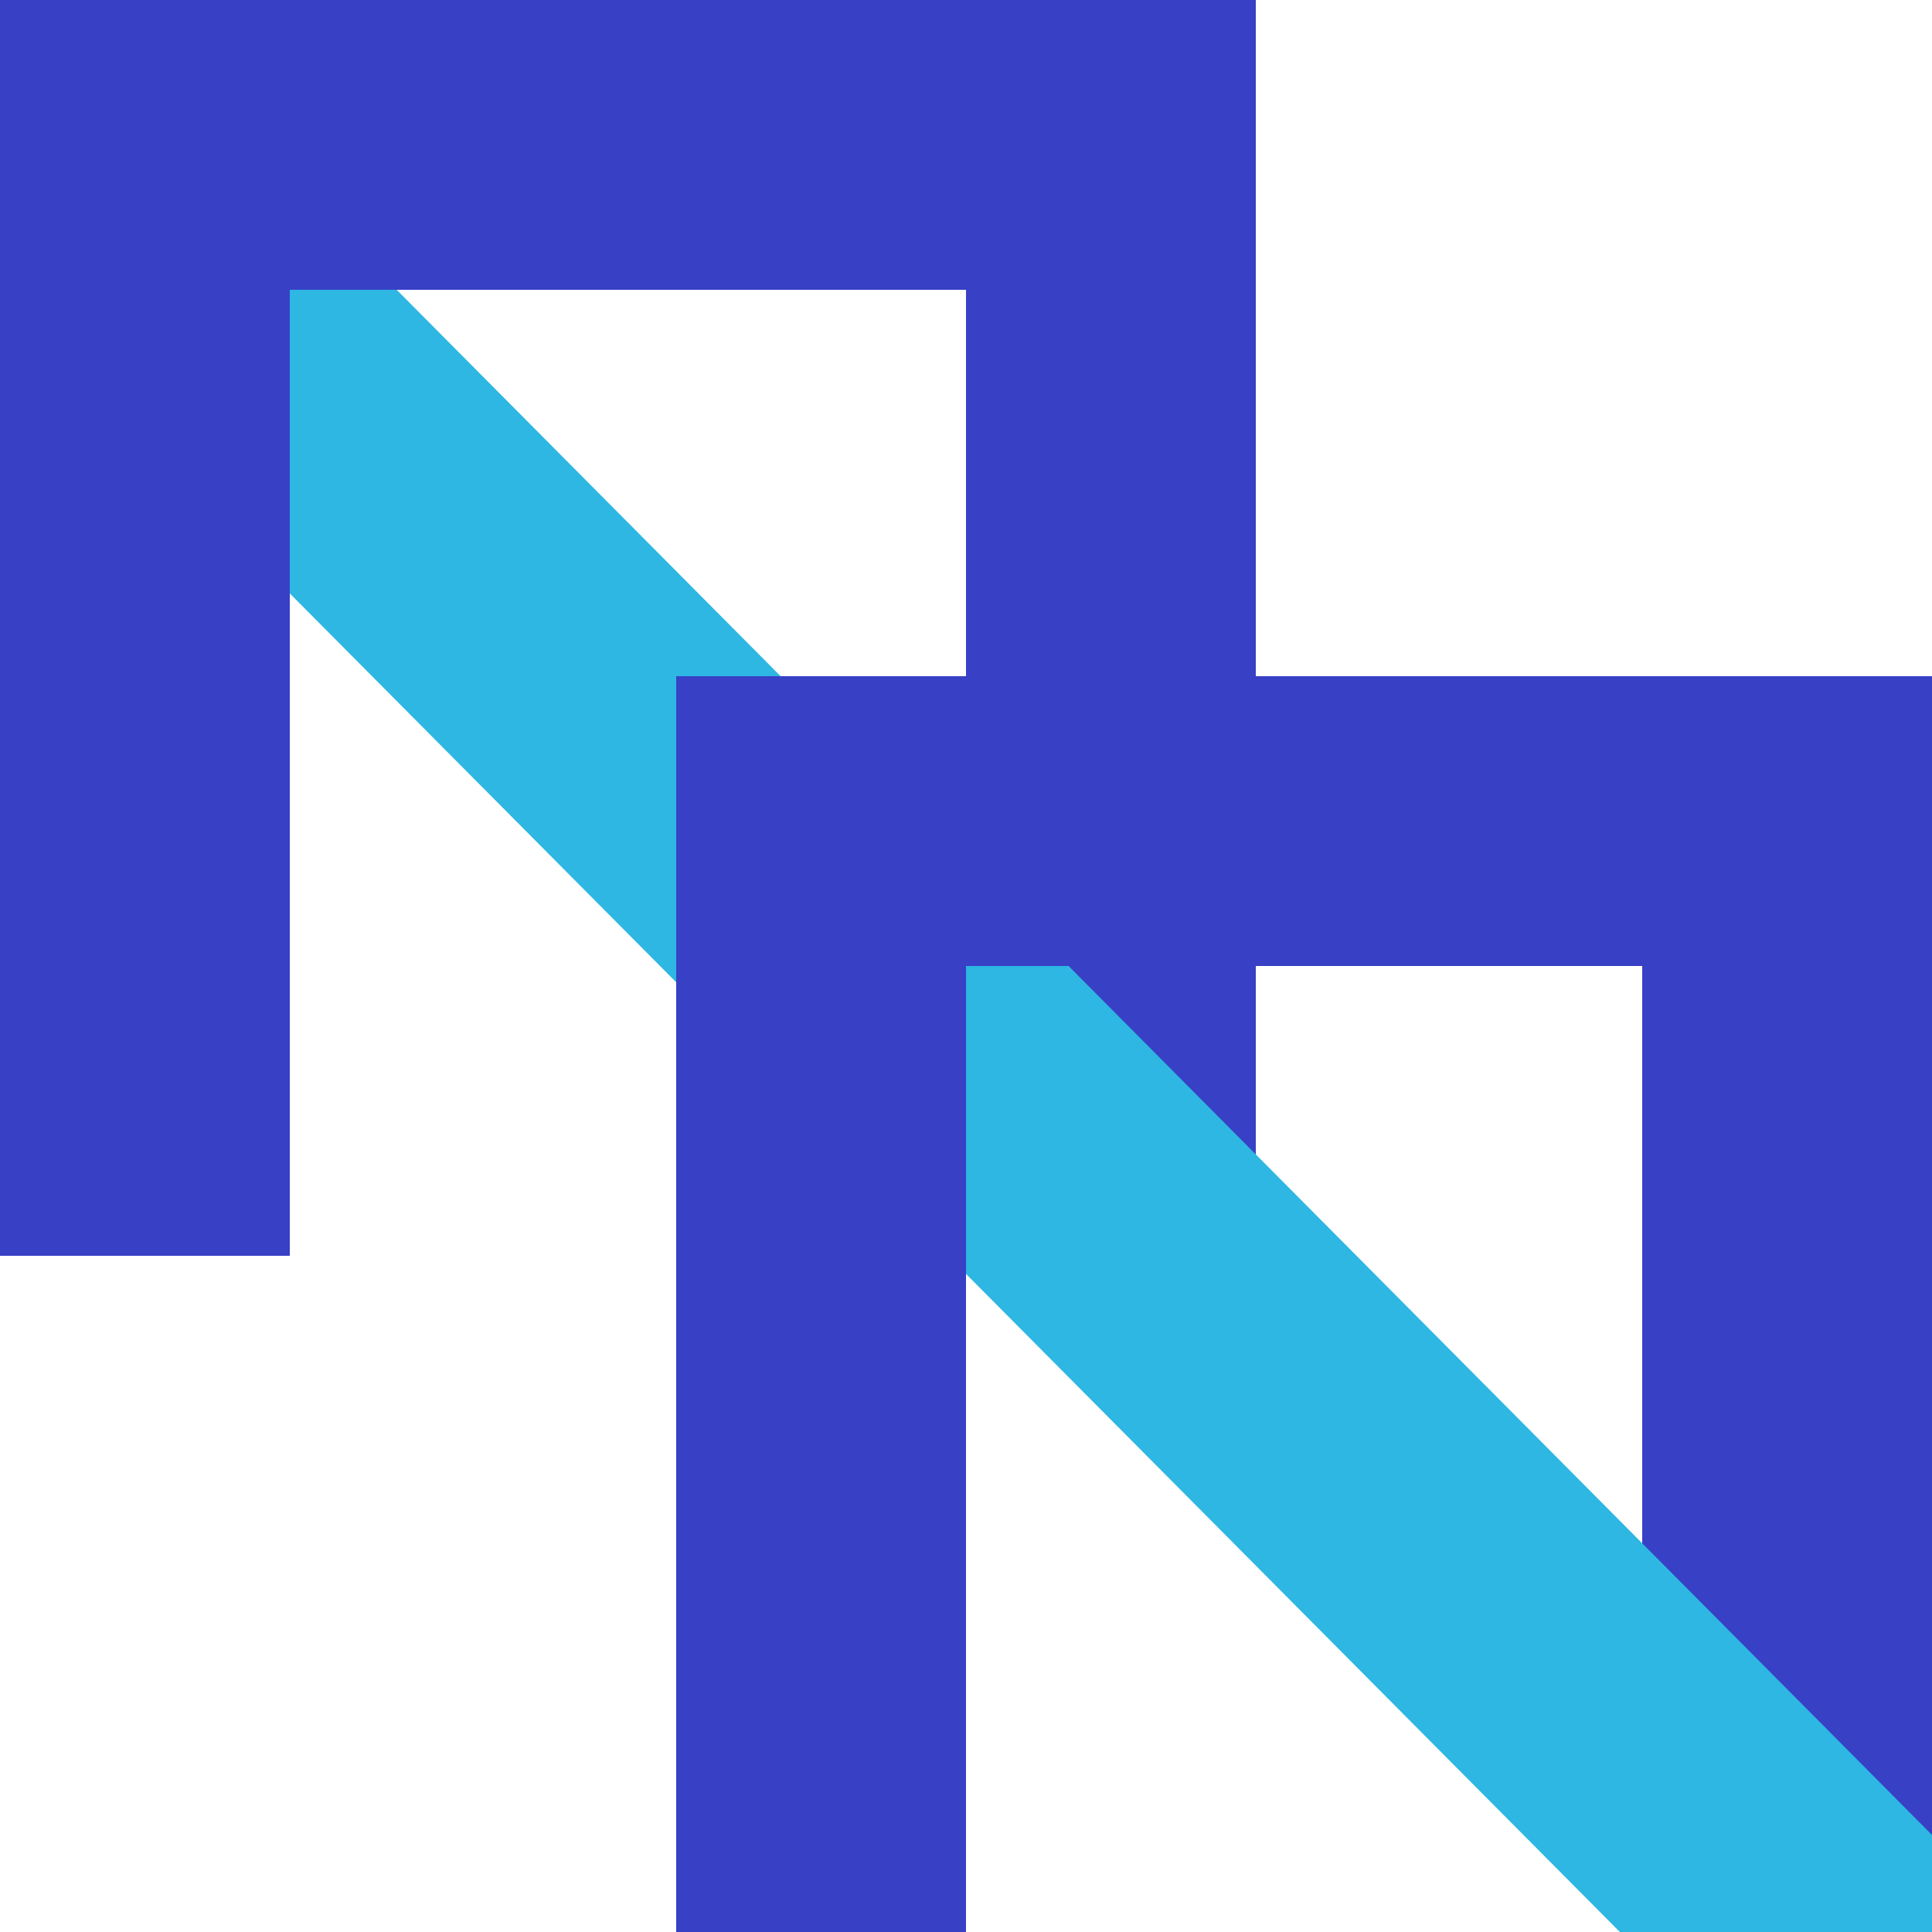
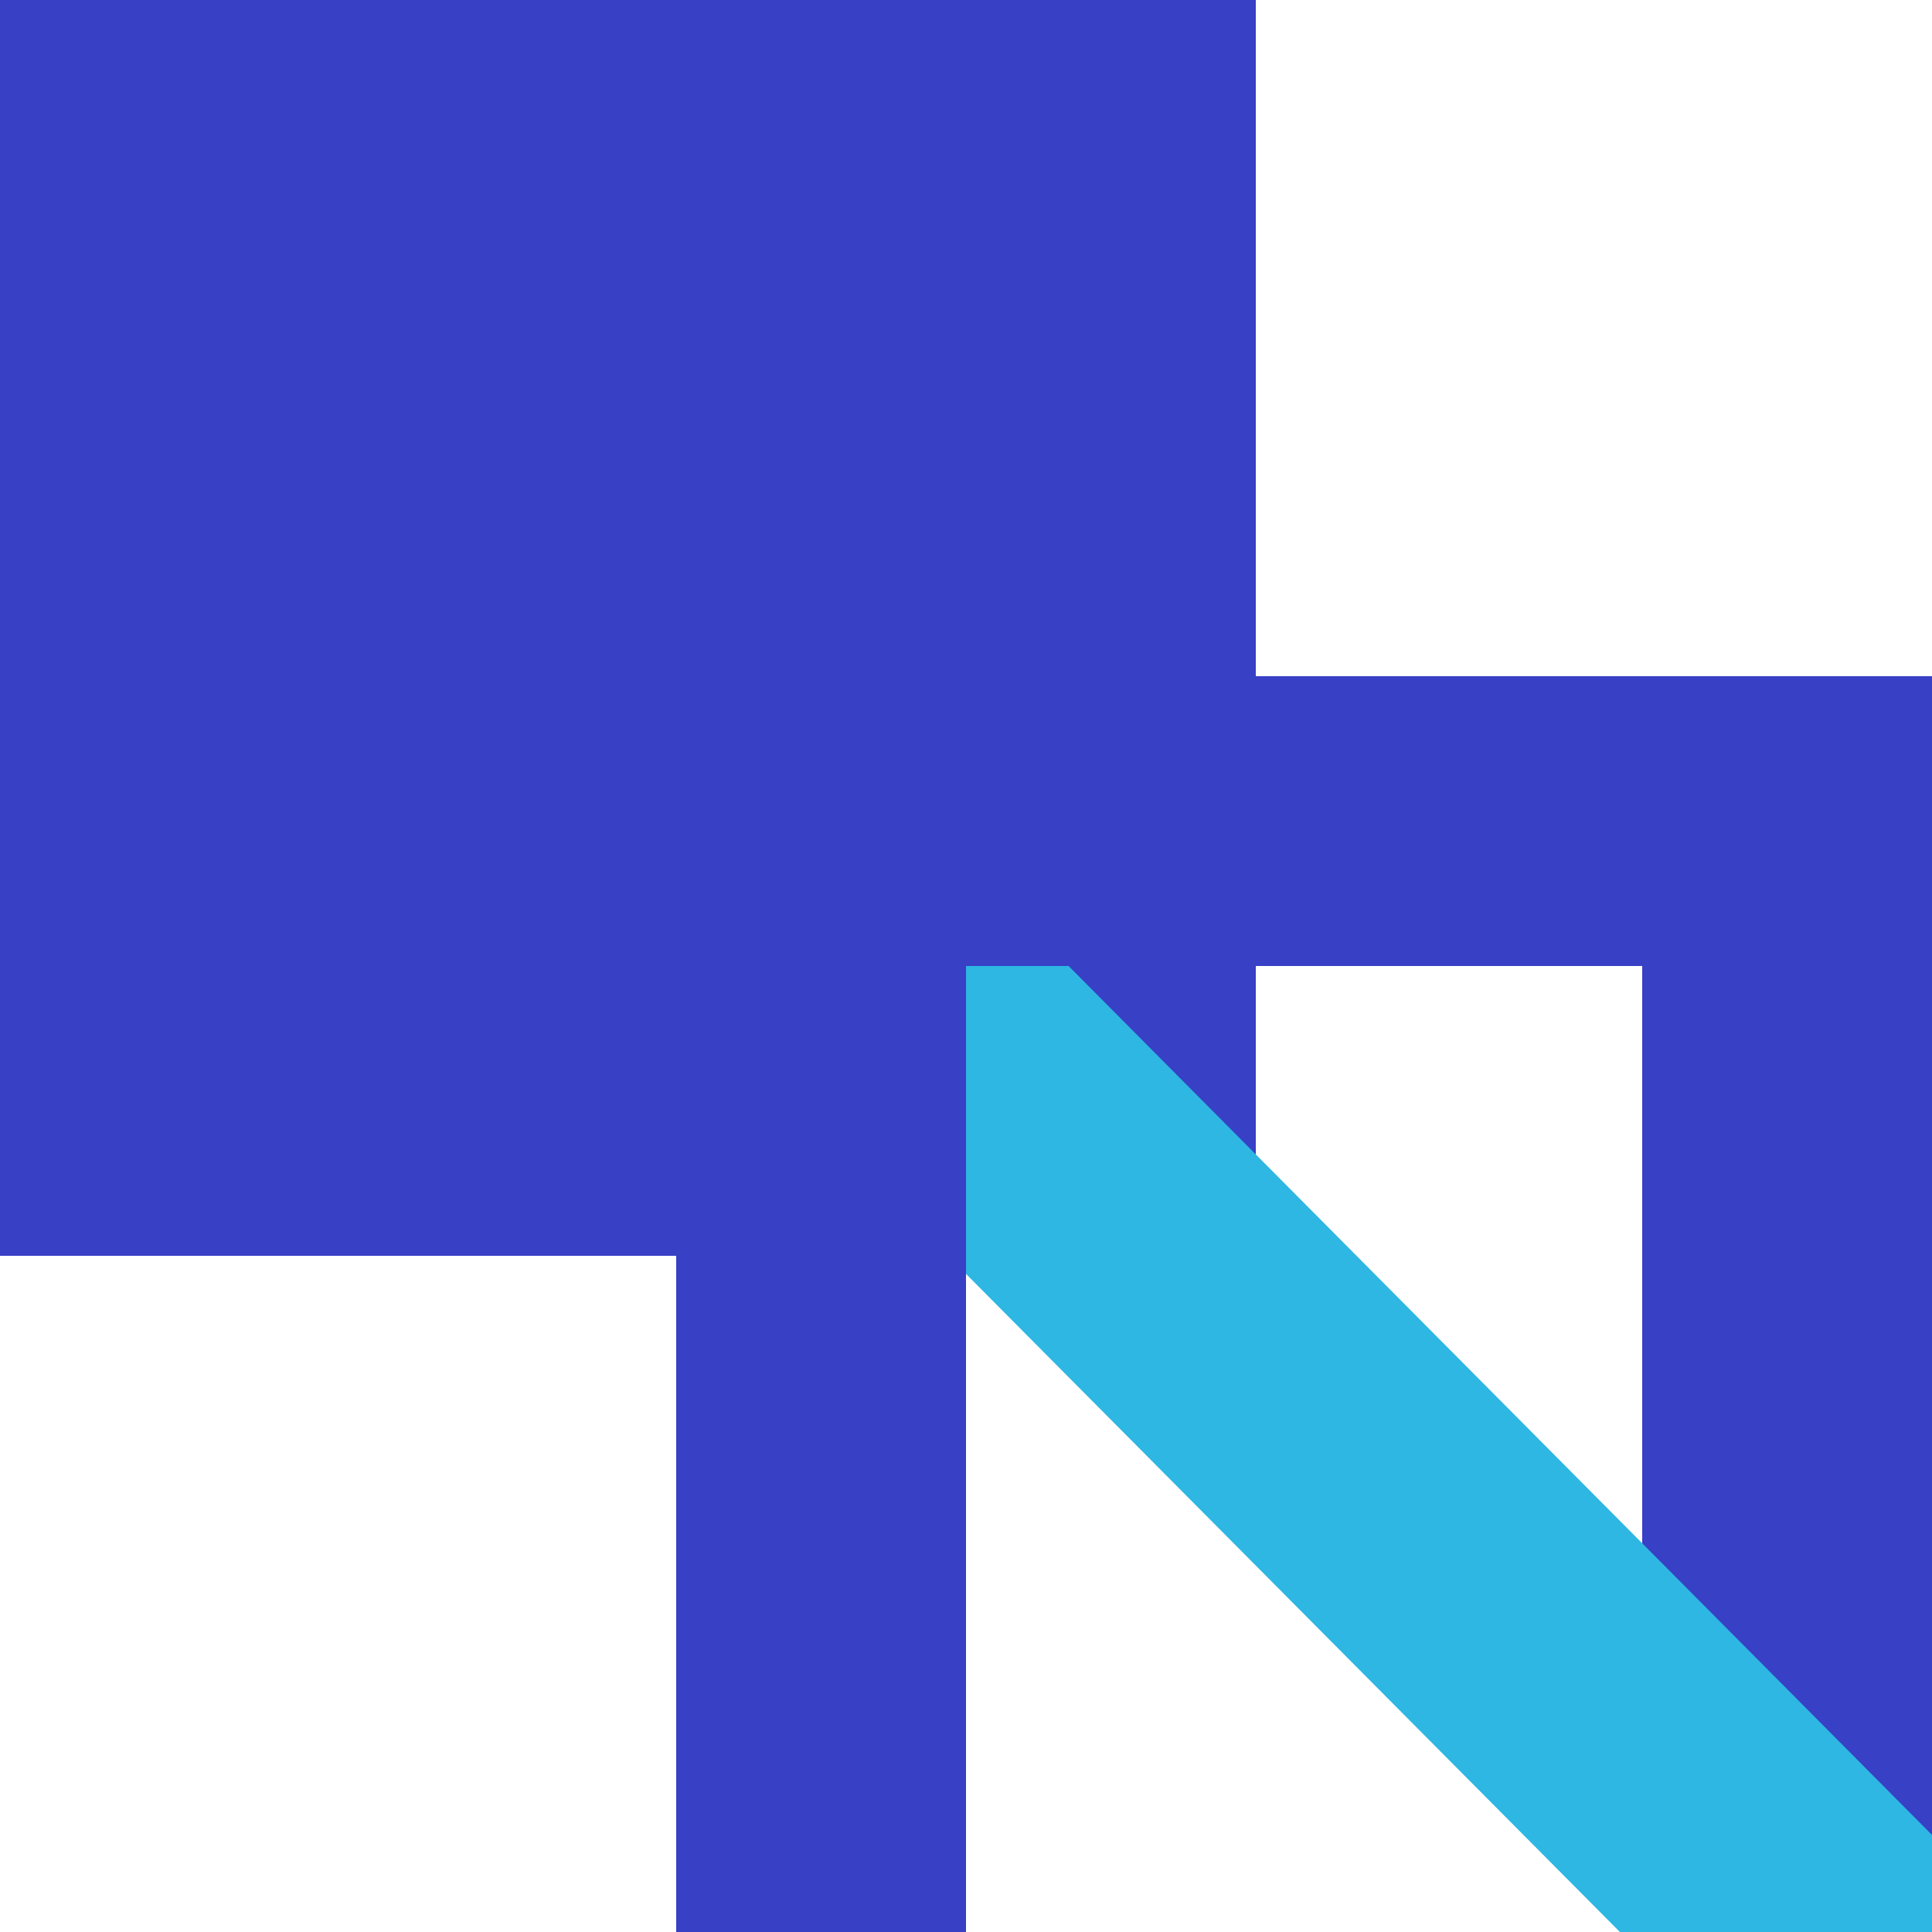
<svg xmlns="http://www.w3.org/2000/svg" width="40" height="40" viewBox="0 0 40 40" fill="none">
  <g clip-path="url(#clip0_1757_1116)">
-     <path d="M26 0H0V26H6V6H20V26H26V0Z" fill="#3840C6" />
-     <path d="M8.213 6L20 17.863V26H19.627L6 12.286V6H8.213Z" fill="#2DB7E2" />
+     <path d="M26 0H0V26H6H20V26H26V0Z" fill="#3840C6" />
    <path d="M40 14H14V40H20V20H34V40H40V14Z" fill="#3840C6" />
    <path d="M41 40L41.5 39.5L22.124 20H20V26.375L33.538 40H41Z" fill="#2DB7E2" />
  </g>
  <defs>
    <clipPath id="clip0_1757_1116">
      <rect width="40" height="40" fill="white" />
    </clipPath>
  </defs>
</svg>